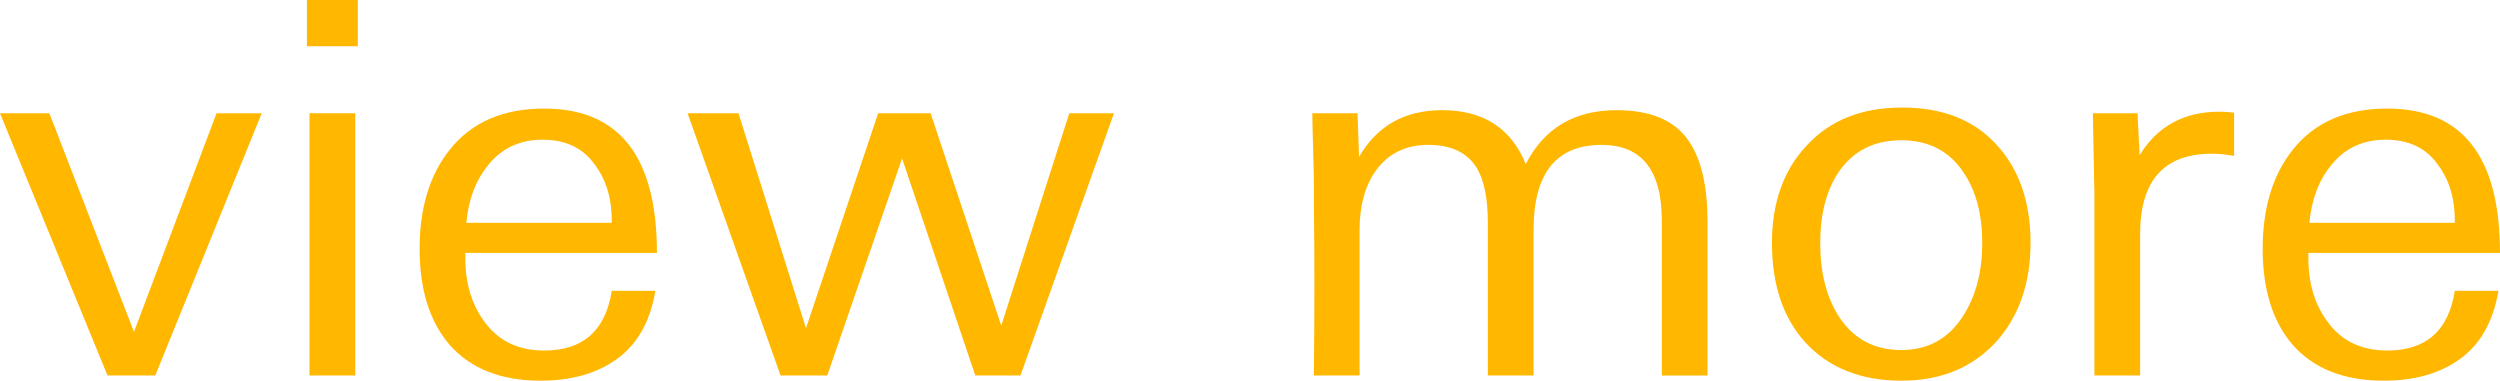
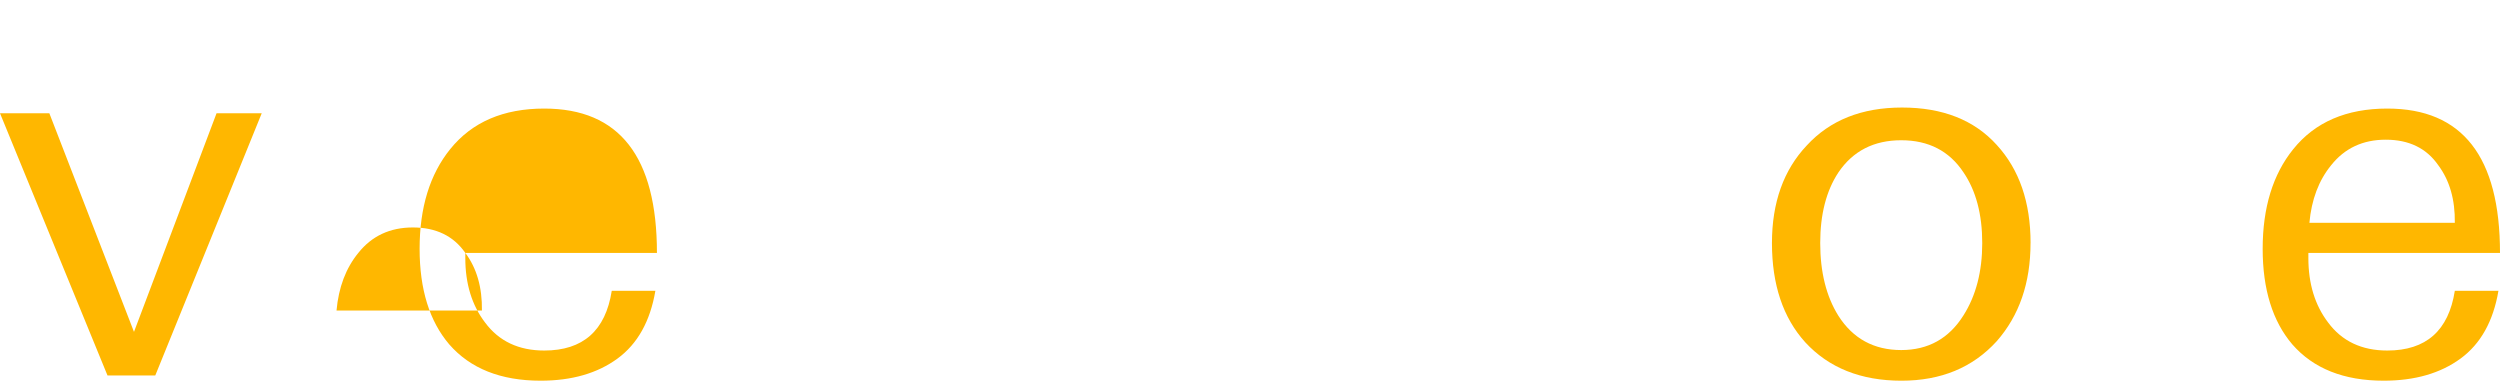
<svg xmlns="http://www.w3.org/2000/svg" id="_レイヤー_2" width="67.396" height="10.263" viewBox="0 0 67.396 10.263">
  <defs>
    <style>.cls-1{fill:#ffb700;stroke-width:0px;}</style>
  </defs>
  <g id="_デザイン_文字など">
    <path class="cls-1" d="m4.186,10.122h-1.288L0,3.053h1.33l2.282,5.894,2.226-5.894h1.218l-2.87,7.069Z" />
-     <path class="cls-1" d="m8.274,1.246V0h1.372v1.246h-1.372Zm.07,8.876V3.053h1.232v7.069h-1.232Z" />
-     <path class="cls-1" d="m12.544,6.818v.14c0,.691.177,1.27.532,1.736.374.504.905.756,1.596.756,1.045,0,1.652-.536,1.82-1.61h1.176c-.14.822-.481,1.431-1.022,1.827-.542.397-1.232.596-2.072.596-1.073,0-1.895-.327-2.464-.98-.532-.625-.798-1.484-.798-2.576,0-1.11.275-2.006.826-2.688.588-.729,1.433-1.092,2.534-1.092,2.025,0,3.038,1.297,3.038,3.892h-5.166Zm3.5-2.366c-.317-.457-.789-.686-1.414-.686-.616,0-1.106.229-1.47.686-.336.411-.532.929-.588,1.554h3.92c.009-.625-.14-1.143-.448-1.554Z" />
-     <path class="cls-1" d="m27.51,10.122h-1.218l-1.974-5.852-2.016,5.852h-1.26l-2.506-7.069h1.372l1.82,5.796,1.946-5.796h1.414l1.904,5.726,1.834-5.726h1.204l-2.52,7.069Z" />
-     <path class="cls-1" d="m44.8,10.122v-4.172c0-1.362-.542-2.044-1.624-2.044-1.223,0-1.834.766-1.834,2.296v3.92h-1.232v-4.102c0-.663-.098-1.157-.294-1.484-.252-.42-.691-.63-1.316-.63-.607,0-1.078.233-1.414.7-.29.411-.434.942-.434,1.596v3.92h-1.232c.019-1.698.019-3.248,0-4.647v-.532c0-.205-.005-.43-.014-.672-.009-.346-.017-.618-.021-.819-.005-.2-.007-.333-.007-.398h1.218l.042,1.176c.485-.84,1.232-1.26,2.24-1.26,1.11,0,1.862.485,2.254,1.455.495-.97,1.311-1.455,2.45-1.455.933,0,1.586.284,1.96.854.326.485.49,1.204.49,2.156v4.144h-1.232Z" />
+     <path class="cls-1" d="m12.544,6.818v.14c0,.691.177,1.27.532,1.736.374.504.905.756,1.596.756,1.045,0,1.652-.536,1.82-1.61h1.176c-.14.822-.481,1.431-1.022,1.827-.542.397-1.232.596-2.072.596-1.073,0-1.895-.327-2.464-.98-.532-.625-.798-1.484-.798-2.576,0-1.11.275-2.006.826-2.688.588-.729,1.433-1.092,2.534-1.092,2.025,0,3.038,1.297,3.038,3.892h-5.166Zc-.317-.457-.789-.686-1.414-.686-.616,0-1.106.229-1.47.686-.336.411-.532.929-.588,1.554h3.92c.009-.625-.14-1.143-.448-1.554Z" />
    <path class="cls-1" d="m54.74,6.553c0,1.073-.304,1.955-.912,2.646-.646.71-1.501,1.064-2.567,1.064-1.094,0-1.959-.346-2.595-1.036-.599-.663-.897-1.555-.897-2.674,0-1.093.313-1.97.94-2.633.626-.681,1.482-1.021,2.567-1.021,1.094,0,1.945.336,2.553,1.008.608.663.912,1.545.912,2.646Zm-1.302,0c0-.775-.168-1.409-.504-1.904-.383-.579-.943-.868-1.68-.868s-1.302.289-1.694.868c-.327.495-.49,1.129-.49,1.904,0,.783.163,1.437.49,1.96.392.615.957.924,1.694.924.728,0,1.288-.312,1.68-.938.336-.531.504-1.181.504-1.945Z" />
-     <path class="cls-1" d="m59.913,4.158c-.098-.009-.194-.014-.287-.014-1.288,0-1.932.724-1.932,2.17v3.808h-1.232v-4.998c0,.149-.014-.541-.042-2.071h1.204l.056,1.134c.476-.784,1.195-1.176,2.156-1.176.065,0,.13.002.196.007s.131.012.196.021v1.162c-.112-.019-.217-.032-.315-.042Z" />
    <path class="cls-1" d="m62.23,6.818v.14c0,.691.177,1.27.532,1.736.374.504.905.756,1.596.756,1.045,0,1.652-.536,1.82-1.61h1.176c-.14.822-.481,1.431-1.022,1.827-.542.397-1.232.596-2.072.596-1.073,0-1.895-.327-2.464-.98-.532-.625-.798-1.484-.798-2.576,0-1.11.275-2.006.826-2.688.588-.729,1.433-1.092,2.534-1.092,2.025,0,3.038,1.297,3.038,3.892h-5.166Zm3.5-2.366c-.317-.457-.789-.686-1.414-.686-.616,0-1.106.229-1.47.686-.336.411-.532.929-.588,1.554h3.92c.009-.625-.14-1.143-.448-1.554Z" />
  </g>
</svg>